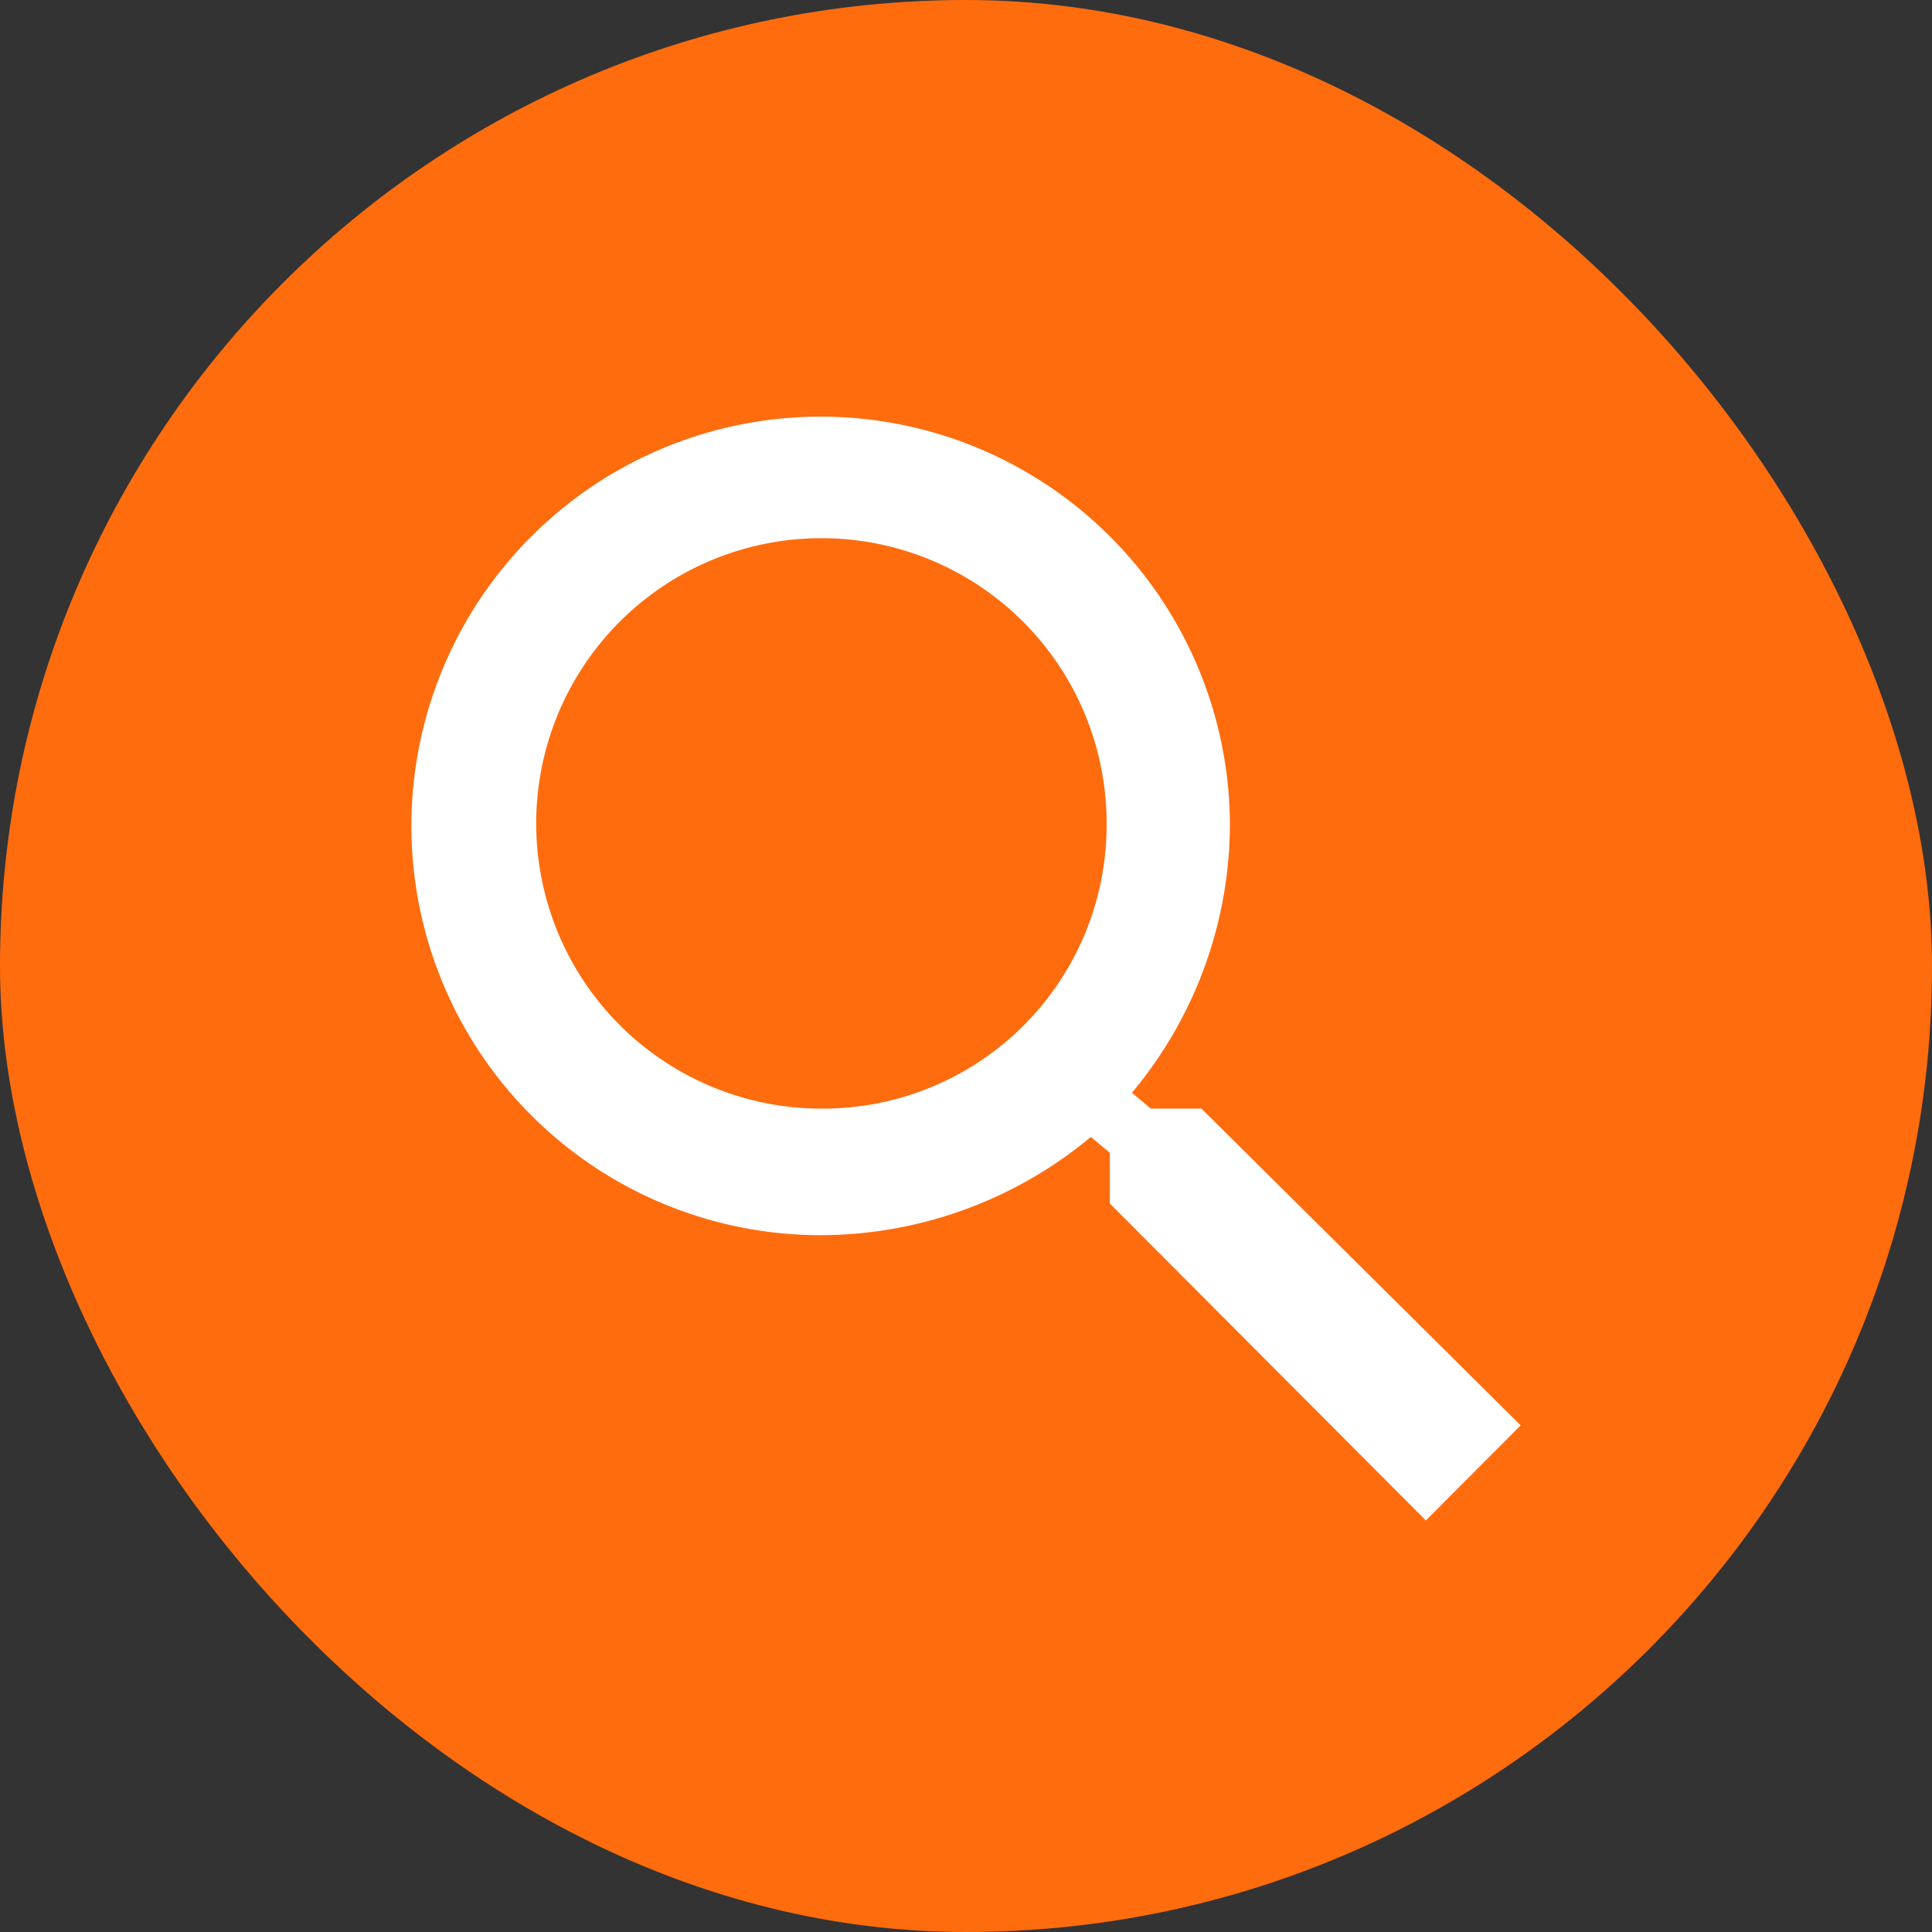
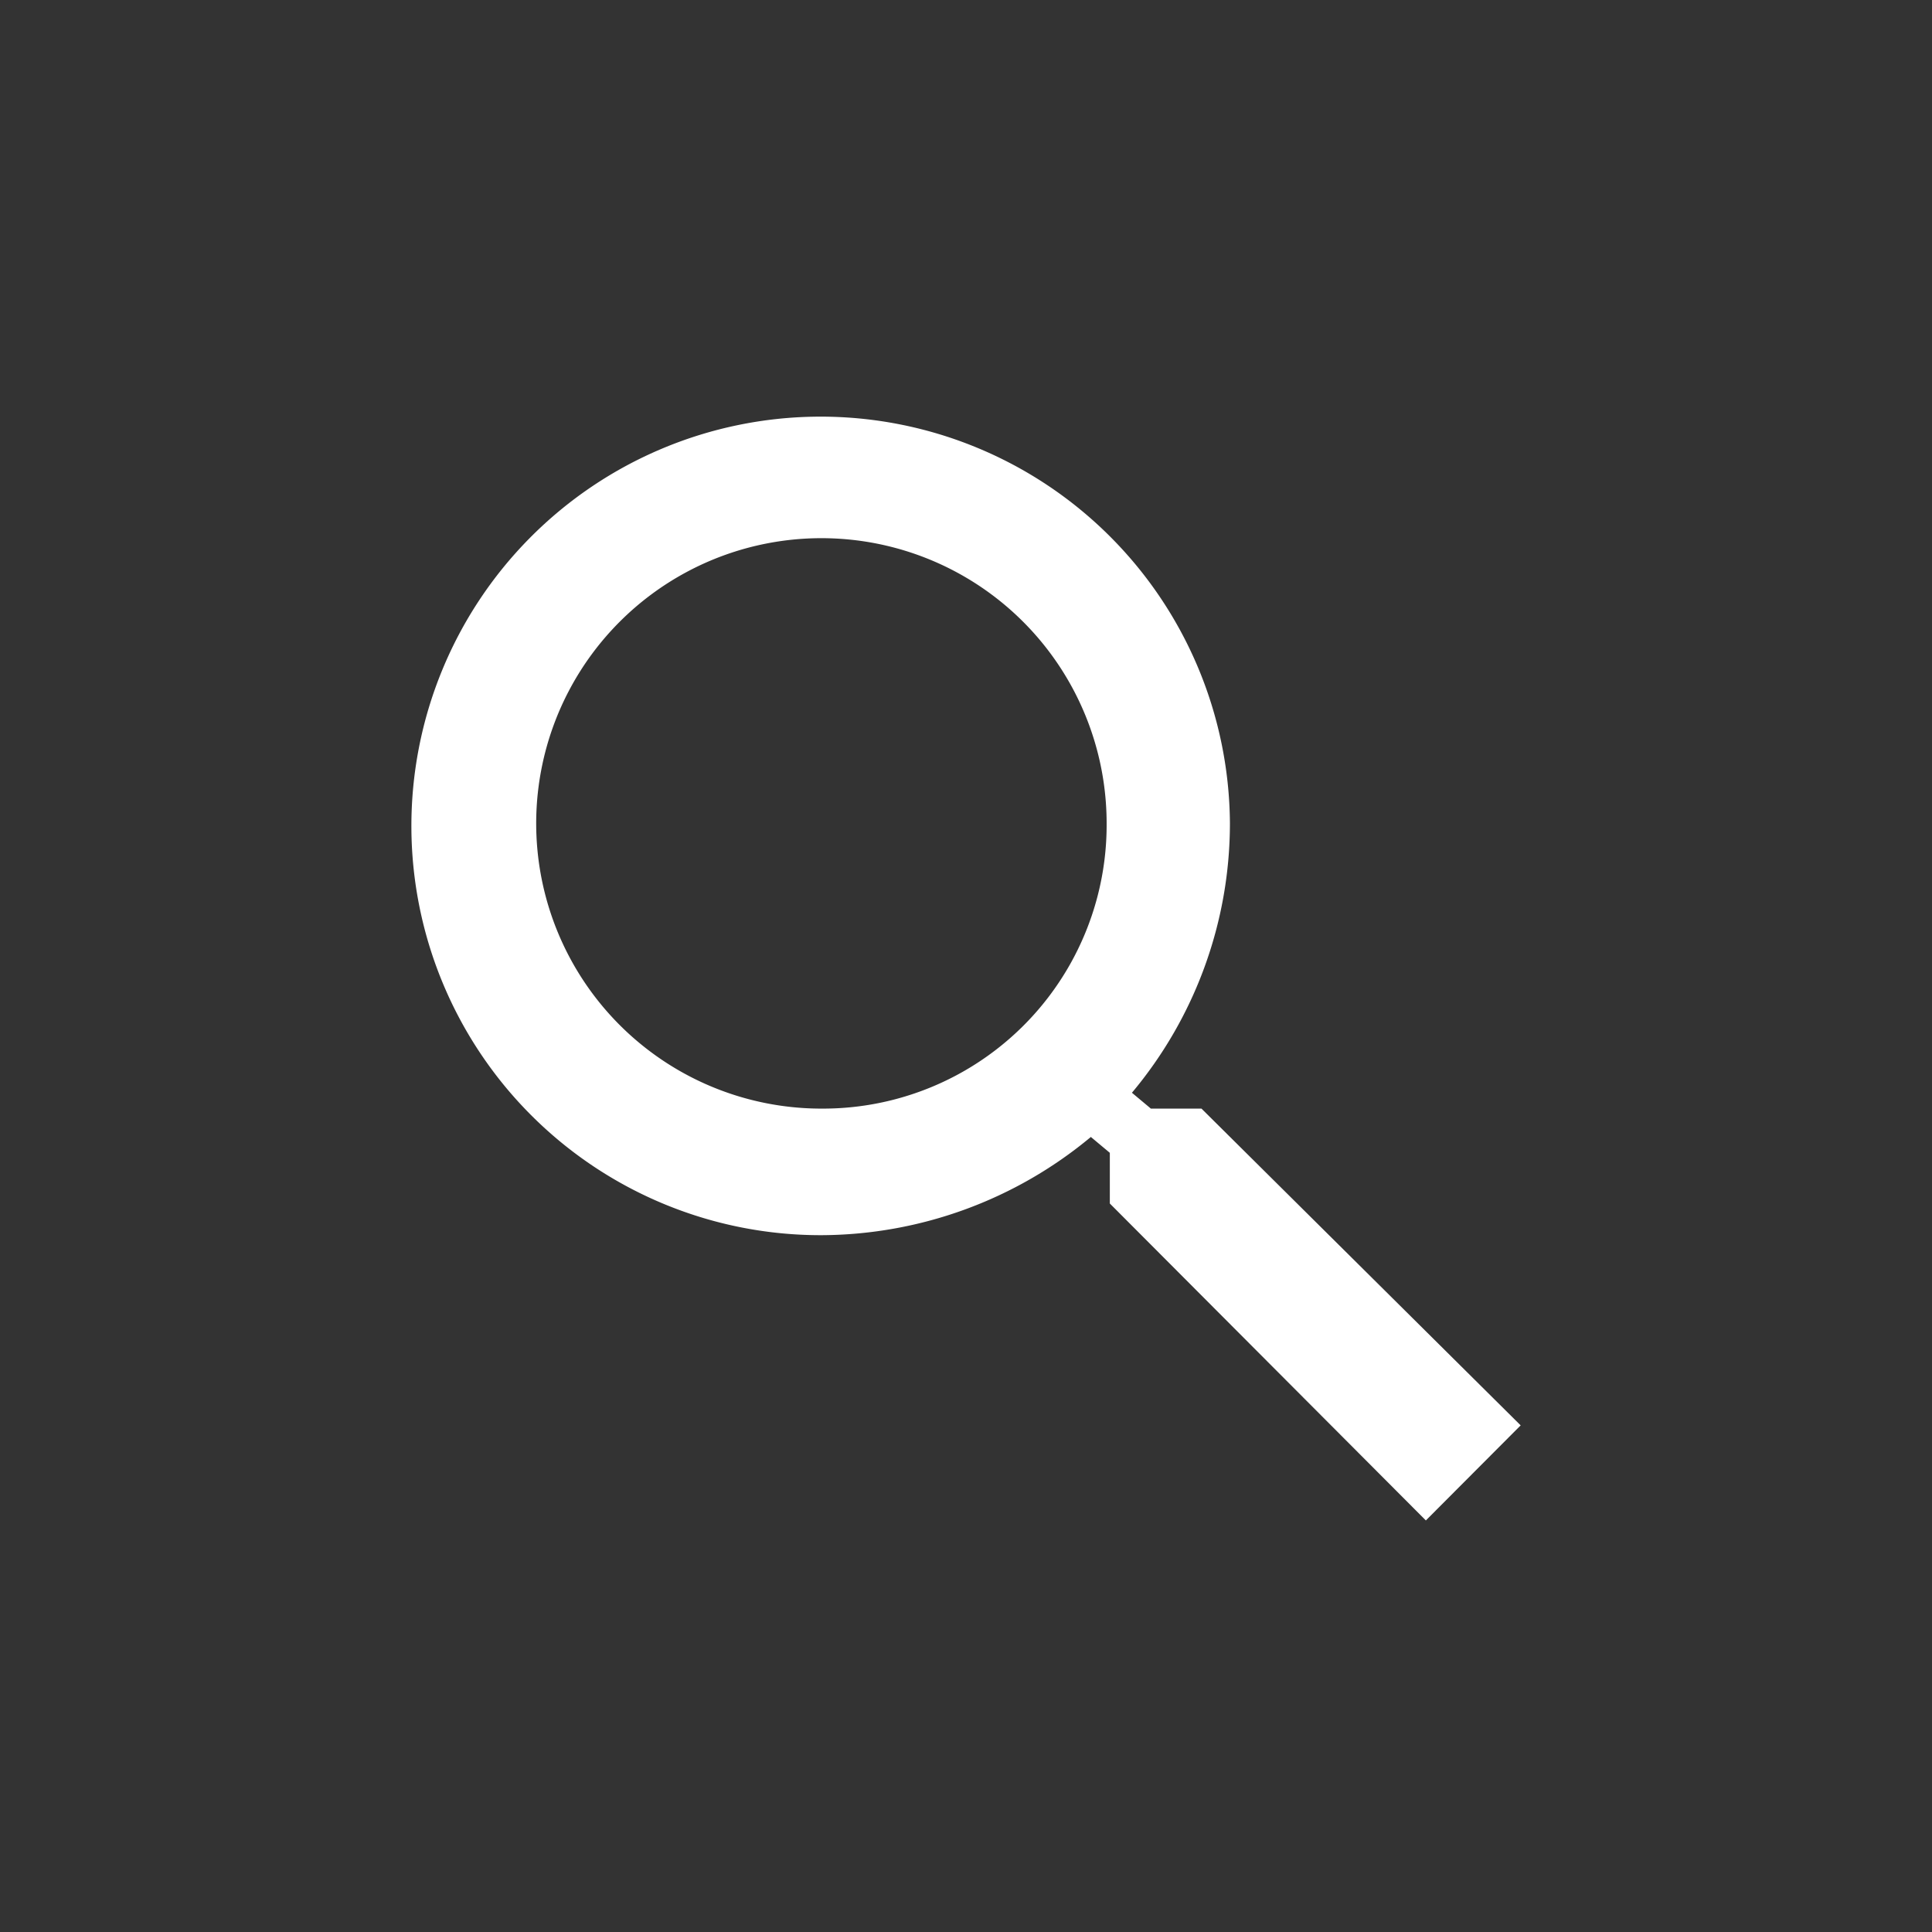
<svg xmlns="http://www.w3.org/2000/svg" id="search" width="43" height="43" viewBox="0 0 43 43">
  <rect x="0" y="0" width="43" height="43" fill="#333333" stroke="none" />
-   <rect id="Rectangle_636" data-name="Rectangle 636" width="43" height="43" rx="21.5" fill="#ff6c0e" />
  <path id="Icon_ionic-md-search" data-name="Icon ionic-md-search" d="M22.085,20.018H20.959l-.422-.353a9.338,9.338,0,0,0,2.181-6,9.109,9.109,0,1,0-9.074,9.17,9.427,9.427,0,0,0,5.979-2.186l.422.353v1.128l7.034,7.054,2.11-2.116Zm-8.441,0a6.348,6.348,0,1,1,6.33-6.348A6.313,6.313,0,0,1,13.644,20.018Z" transform="translate(4.656 4.656)" fill="#fff" />
</svg>